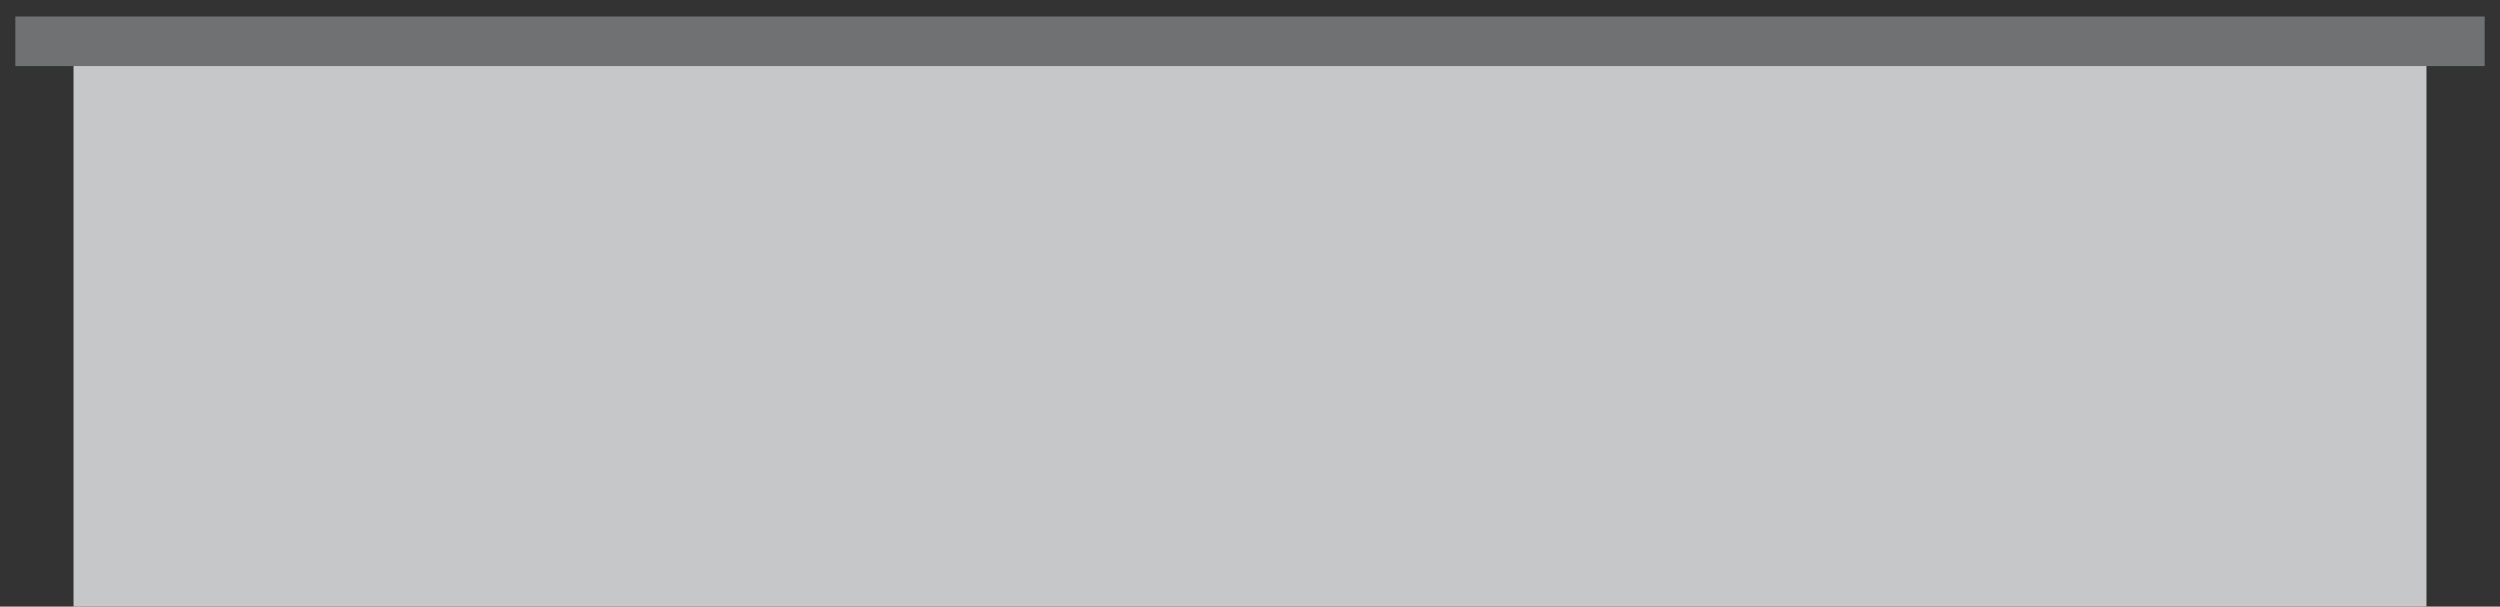
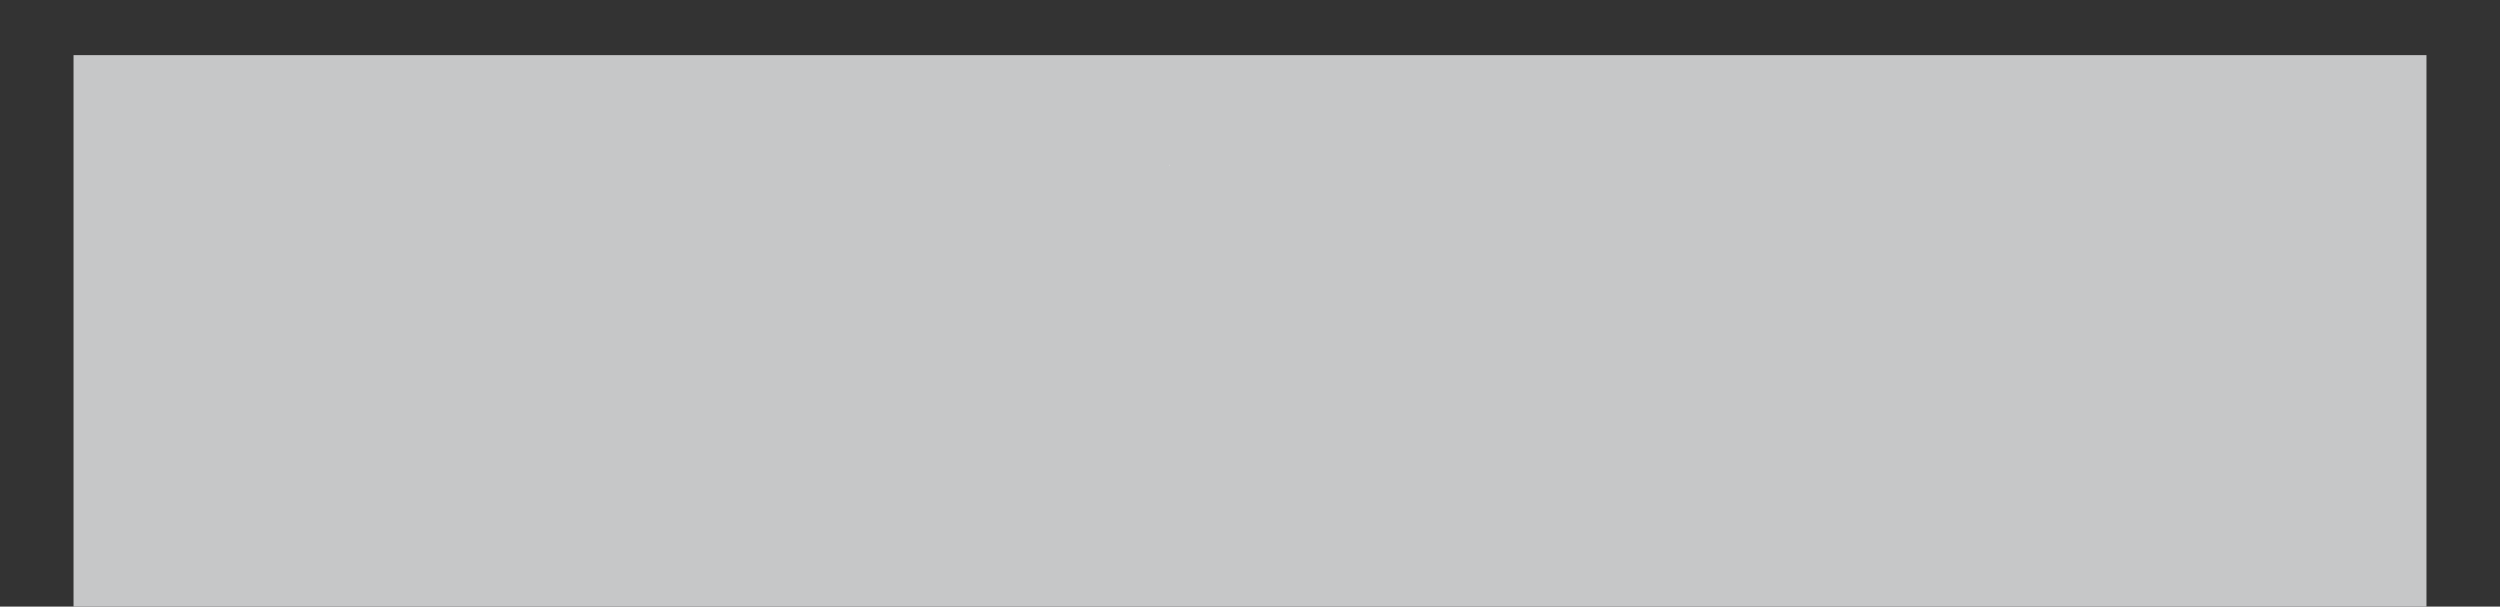
<svg xmlns="http://www.w3.org/2000/svg" width="136" height="33" fill="none">
  <rect width="100%" height="100%" fill="#333333" stroke="none" />
  <path d="M132 3H4v30h128V3Z" fill="#C6C7C8" />
-   <path d="M.835.898h134.33v2.696H.835V.898Z" fill="#707172" />
  <path d="M63.629 9h-.016l-.004.013h-.006l.015-.047h.005l.015.047h-.006L63.63 9Zm-.015-.005h.013l-.006-.02-.007.02Z" fill="#FEFEFE" />
</svg>